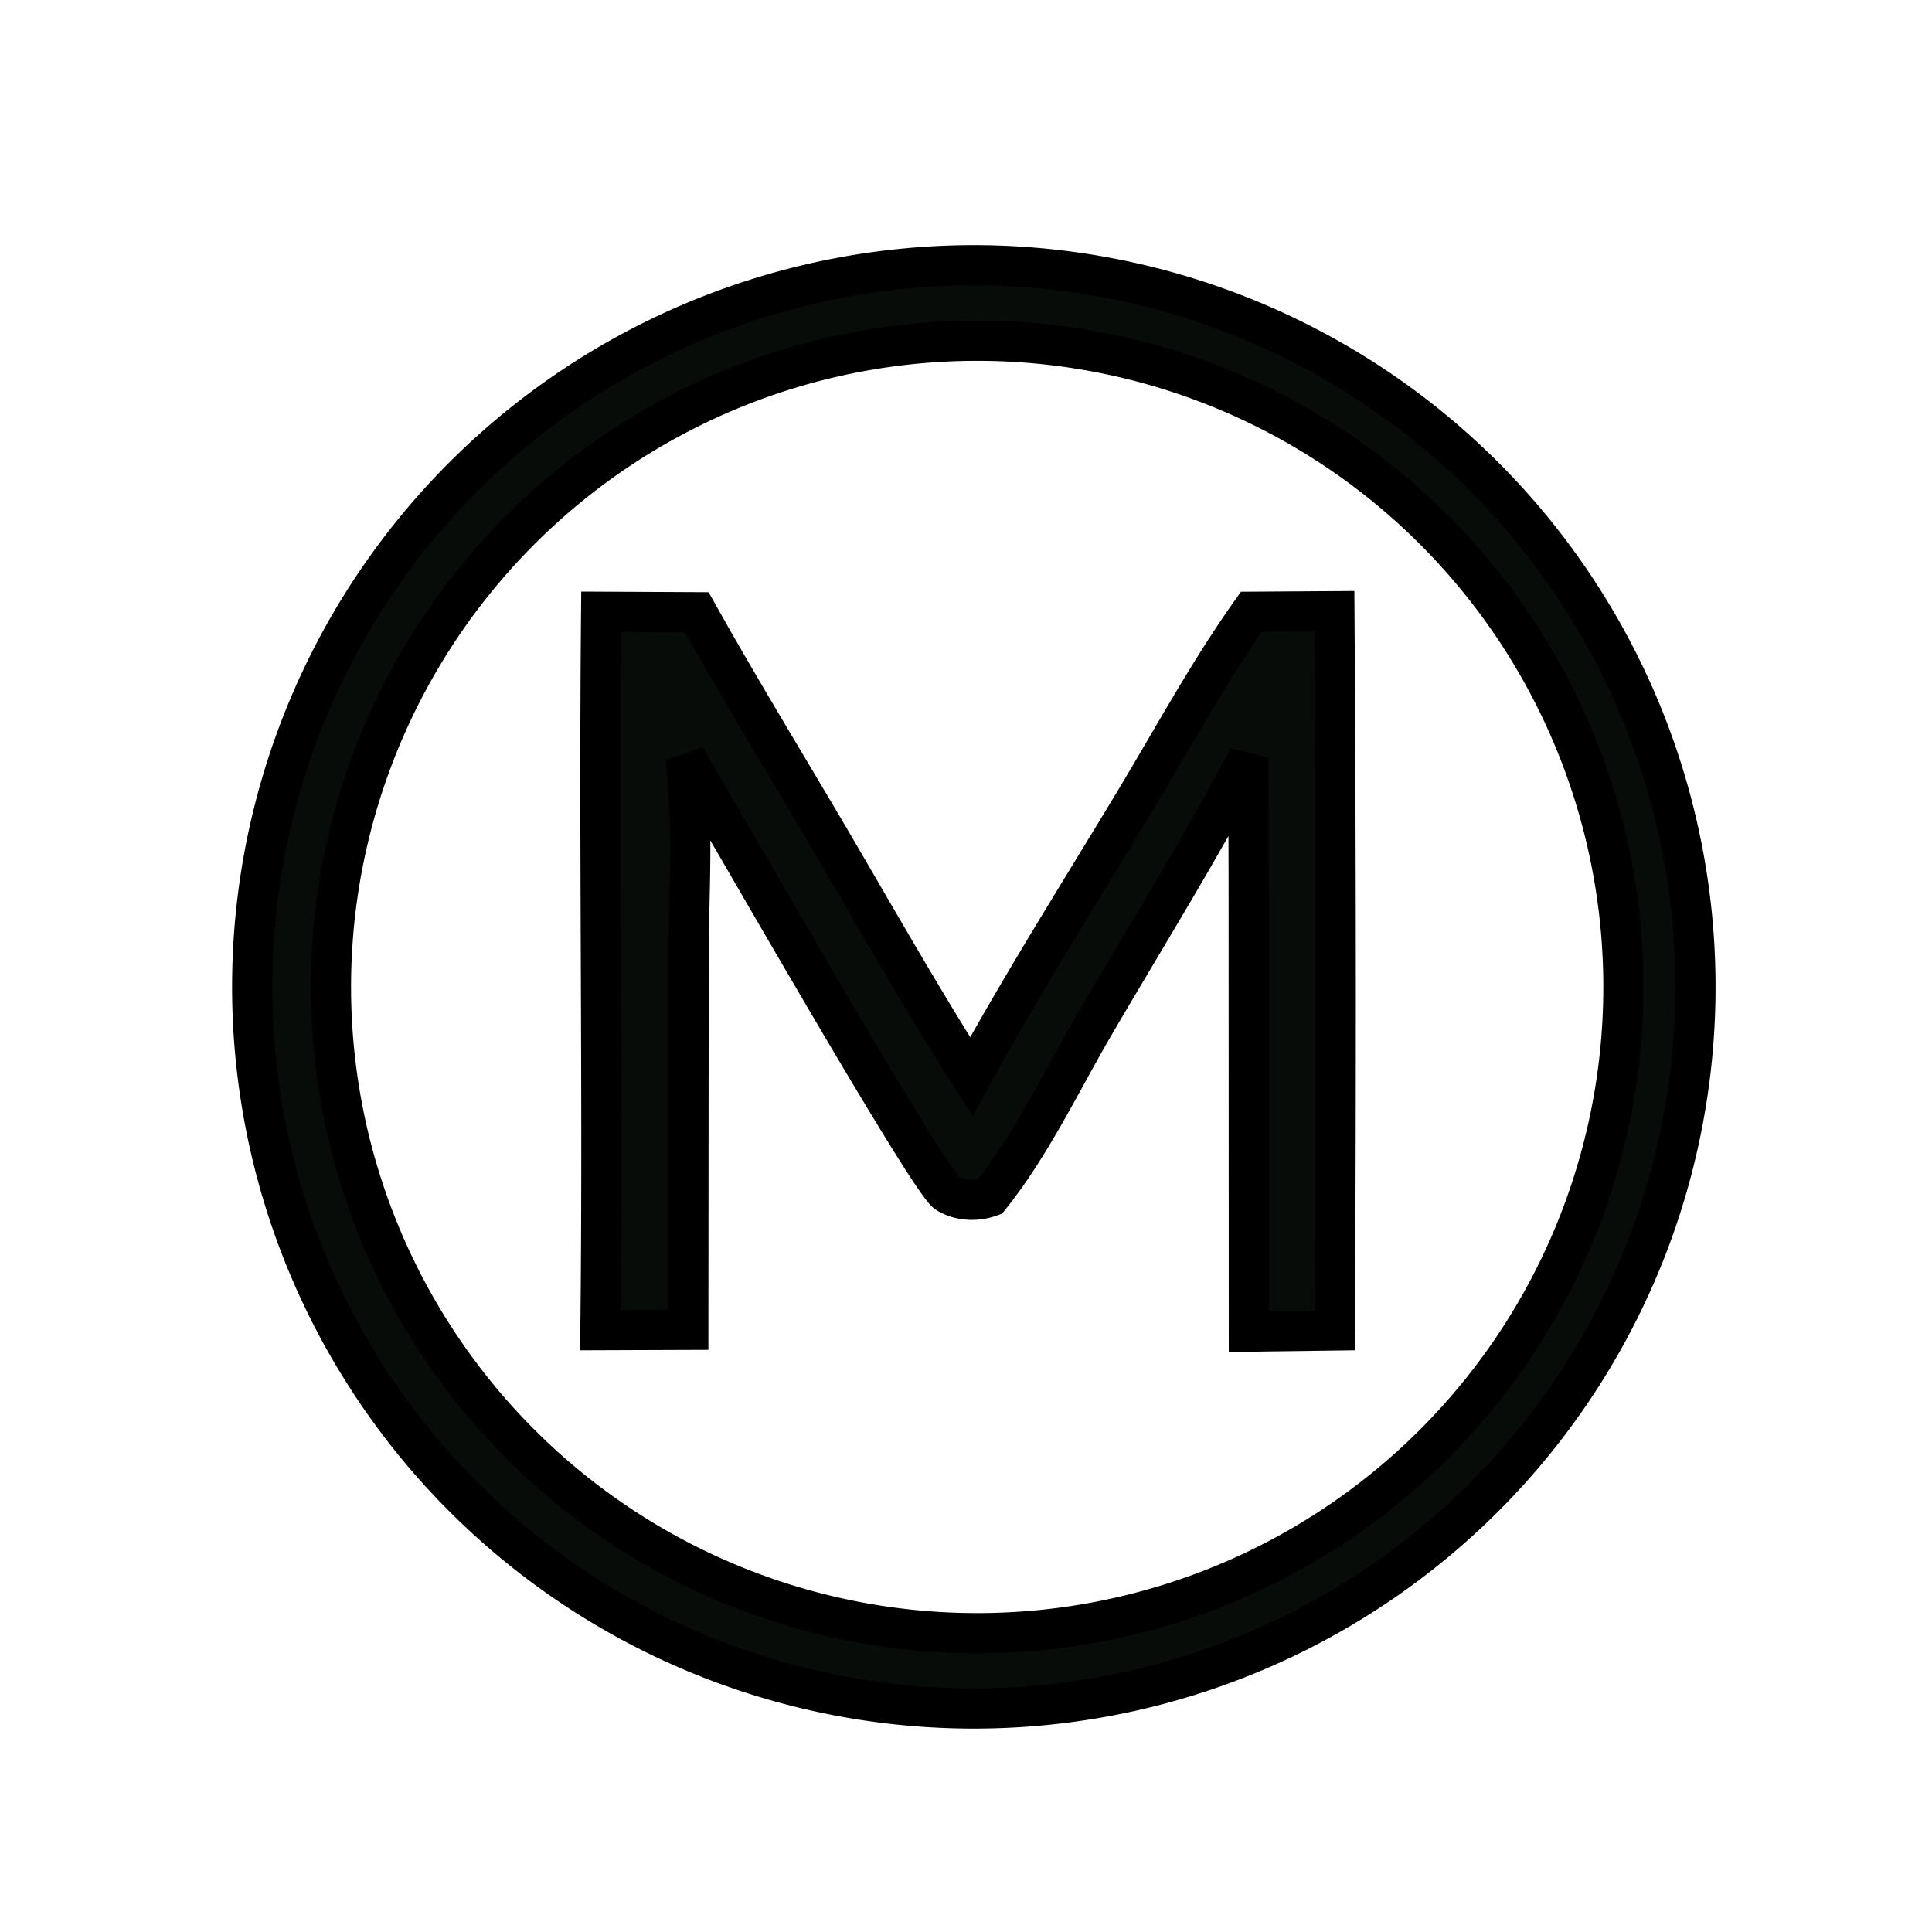
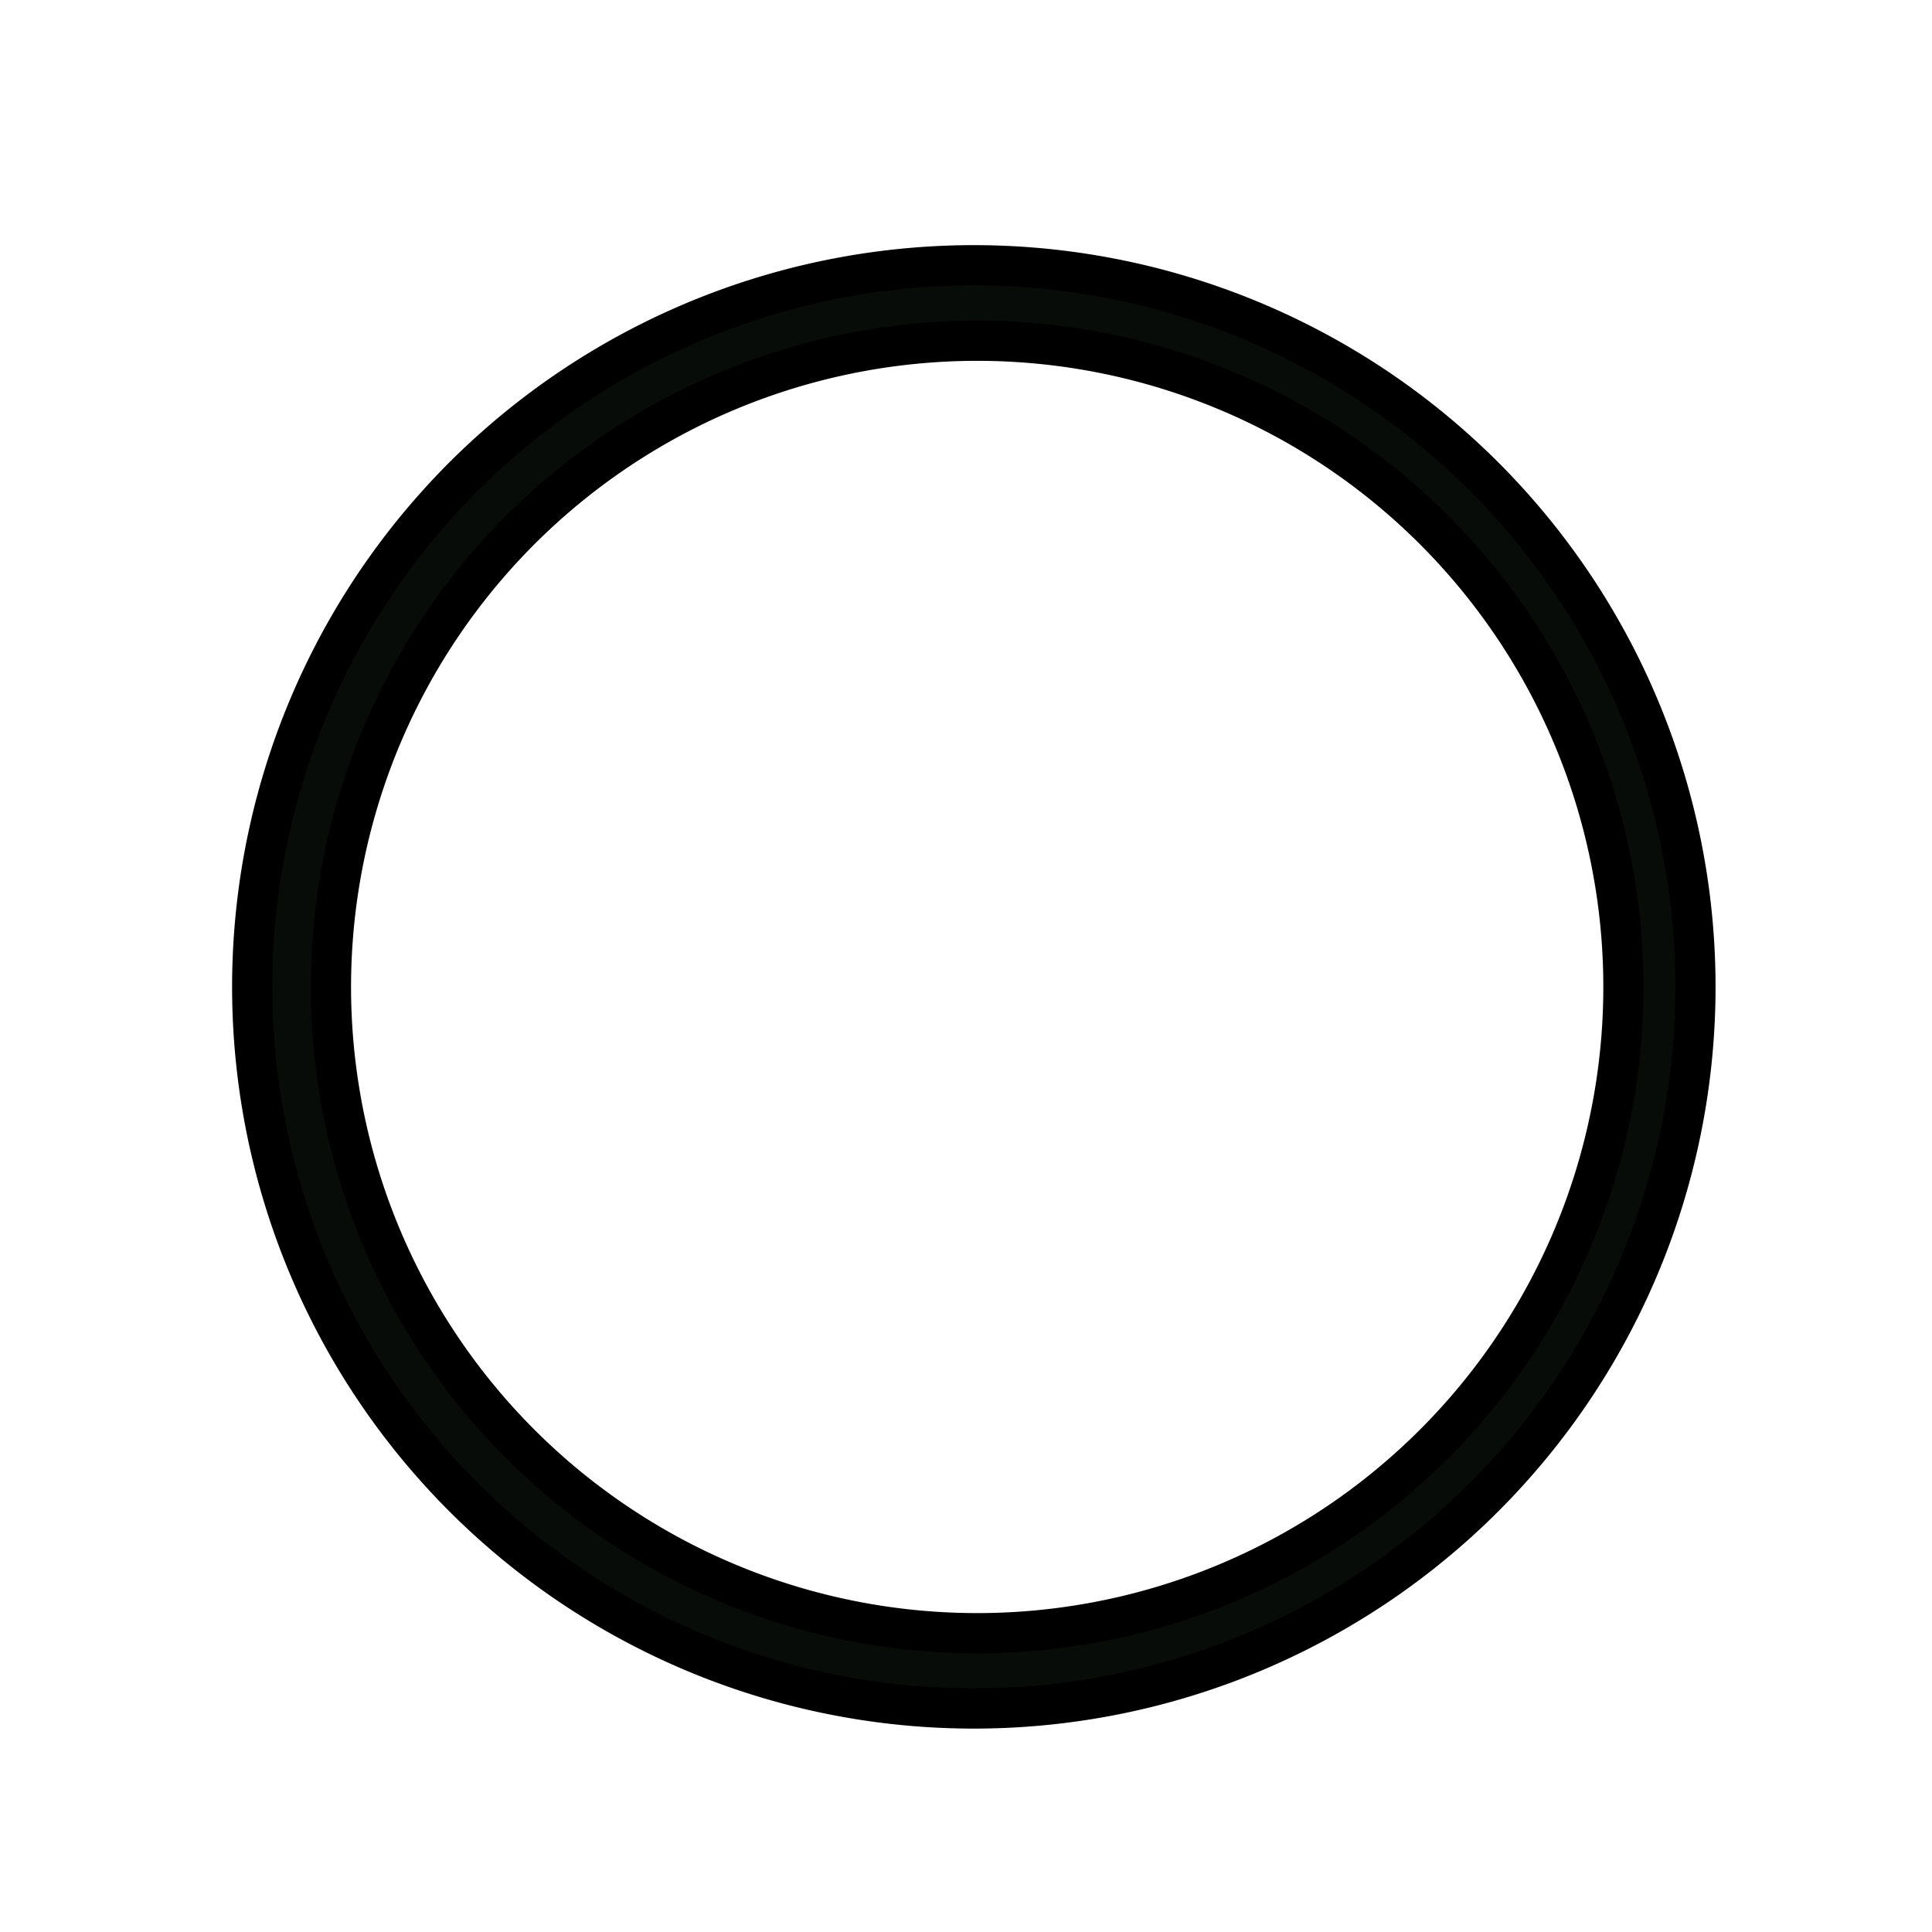
<svg xmlns="http://www.w3.org/2000/svg" width="24" height="24" fill="none">
  <path d="M11.203 3.34a8.964 8.964 0 1 1 1.666 17.85 8.964 8.964 0 0 1-1.666-17.85zm1.789 16.903a8.028 8.028 0 1 0-1.915-15.94 8.028 8.028 0 0 0 1.915 15.94z" fill="#080C09" stroke="#000" stroke-width=".5" />
-   <path d="m15.545 7.6 1.031-.007c.02 2.978.022 5.956.005 8.934l-1.067.014-.002-5.596-.005-1.532c-.595 1.131-1.272 2.218-1.917 3.322-.408.7-.788 1.502-1.293 2.13a.663.663 0 0 1-.378.02.55.55 0 0 1-.158-.067c-.272-.218-2.837-4.723-3.247-5.406.106.81.04 1.694.04 2.512l-.004 4.595-1.091.004c.034-2.974-.02-5.949.009-8.923l1.188.006c.528.945 1.095 1.87 1.643 2.803.582.992 1.149 1.996 1.767 2.966.63-1.15 1.333-2.263 2.01-3.385.479-.795.932-1.633 1.469-2.39z" fill="#080C09" stroke="#000" stroke-width=".5" />
</svg>